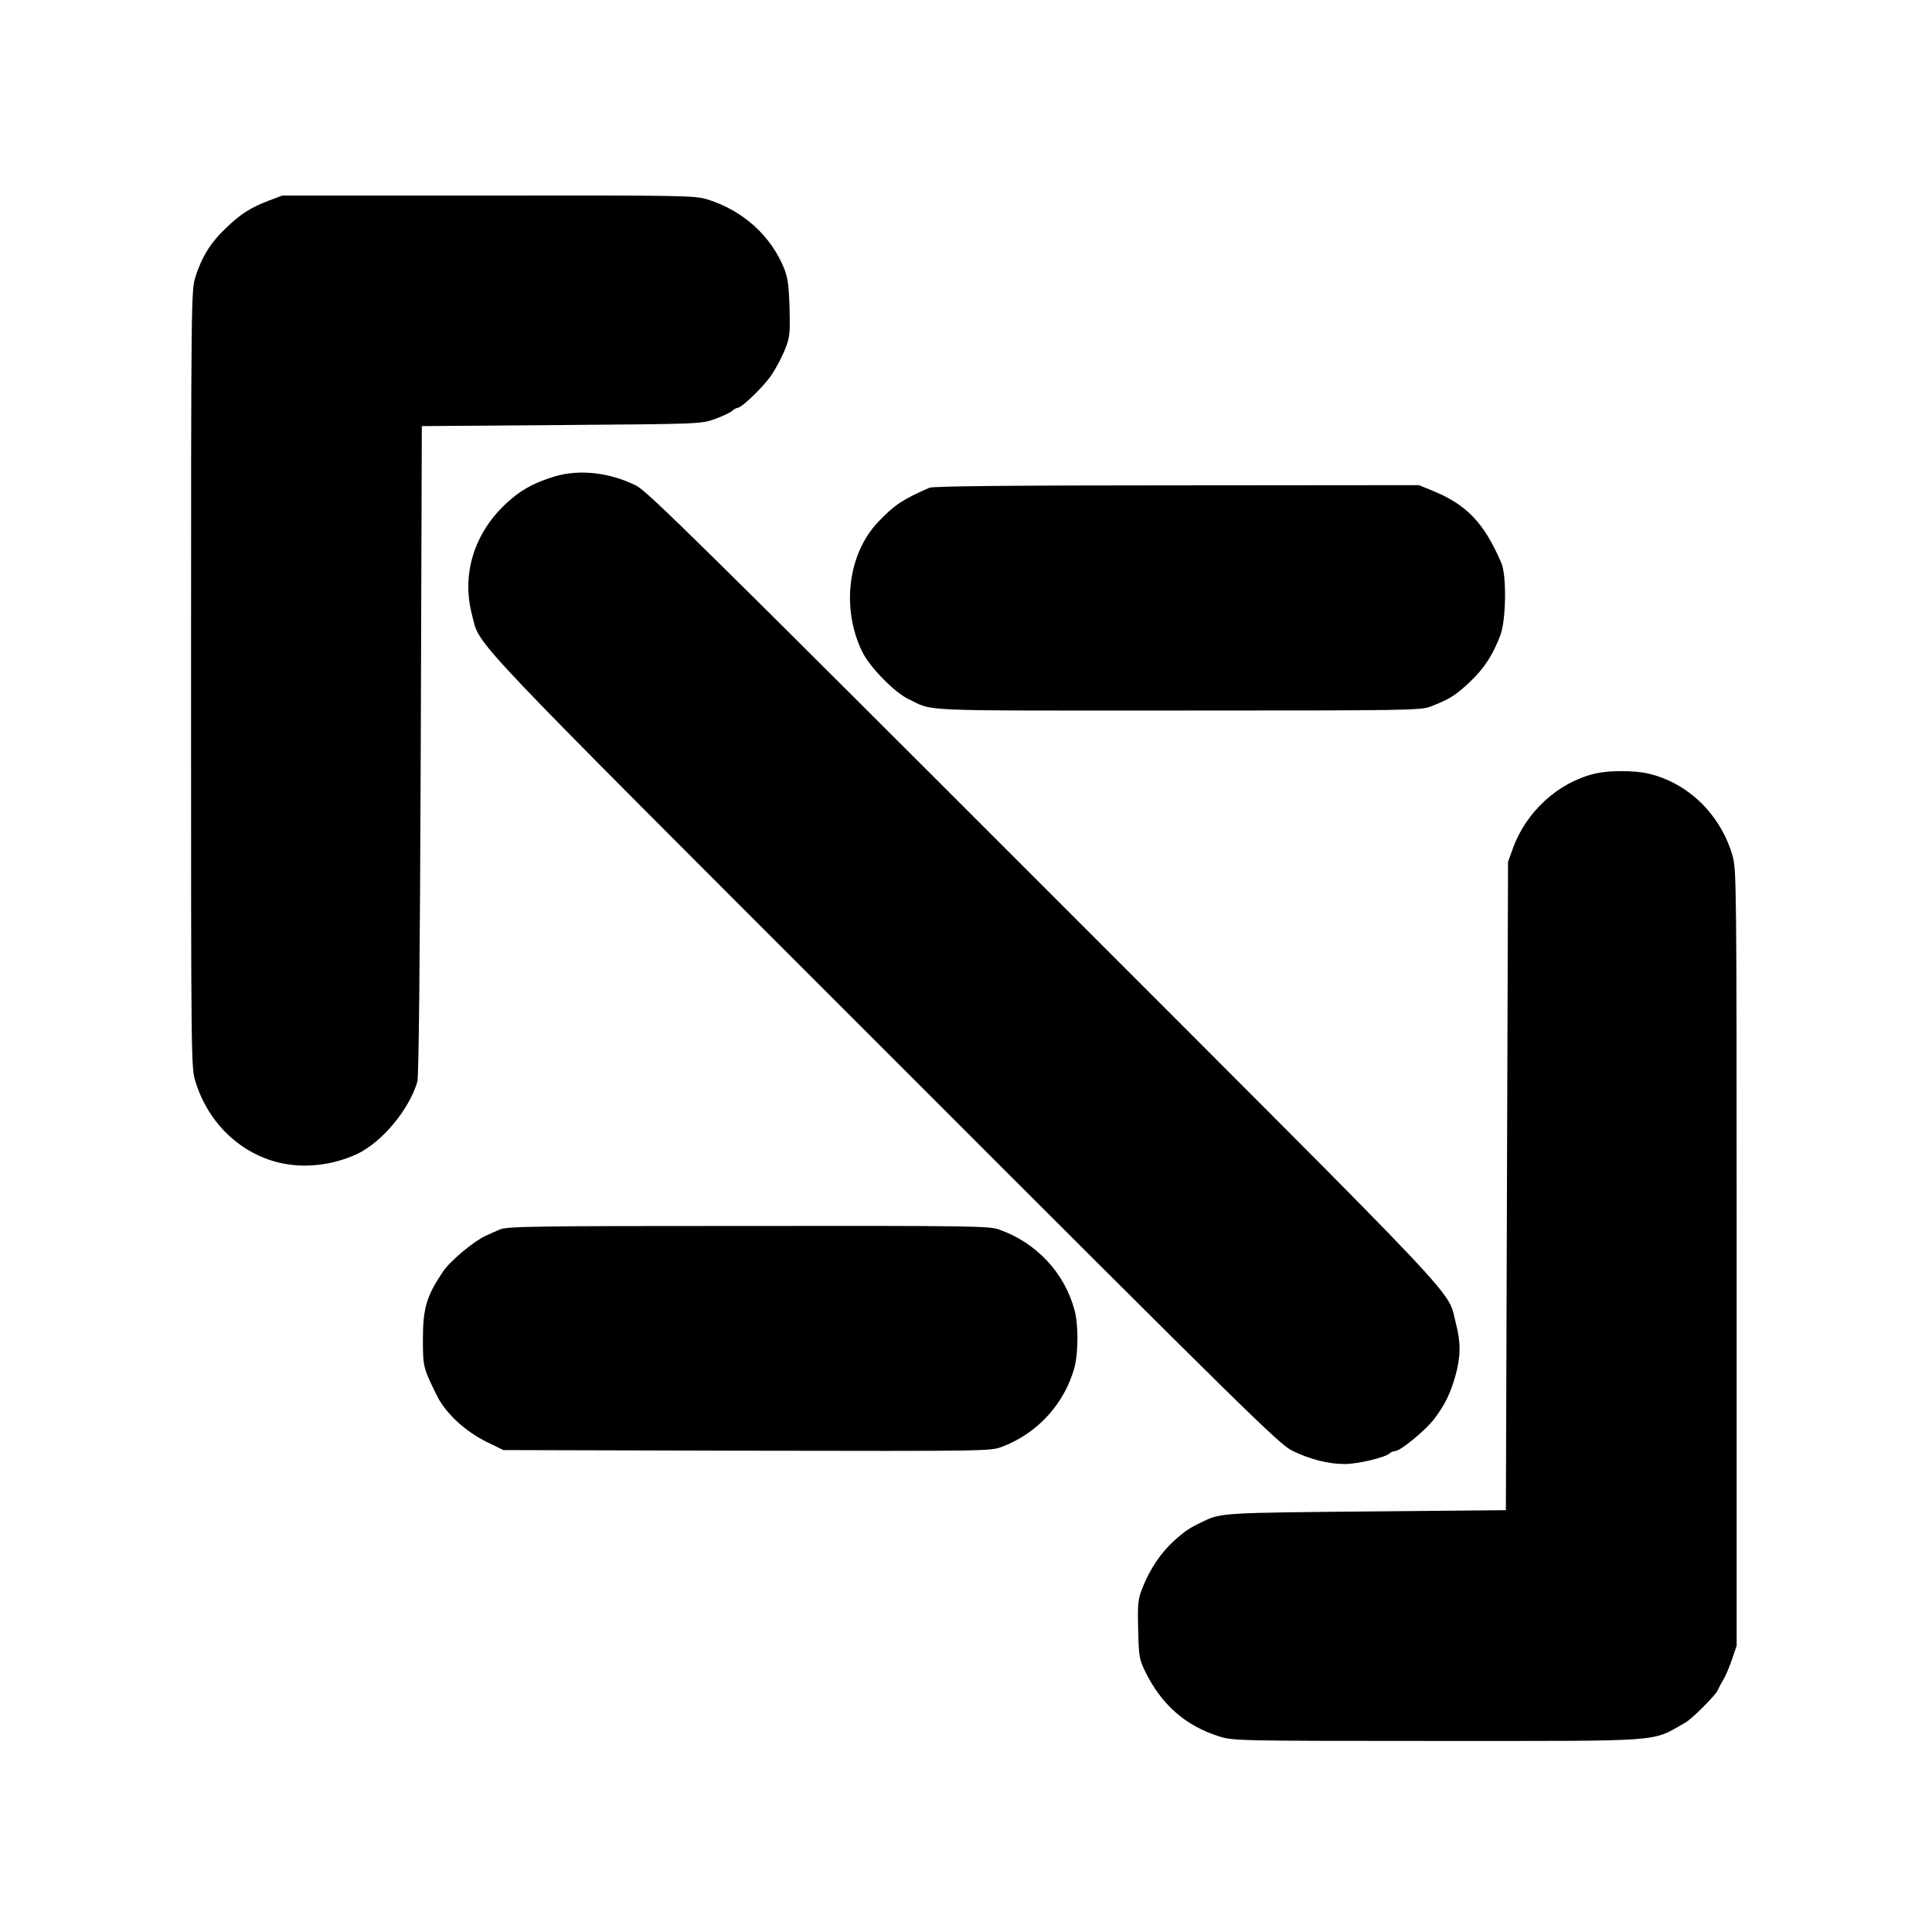
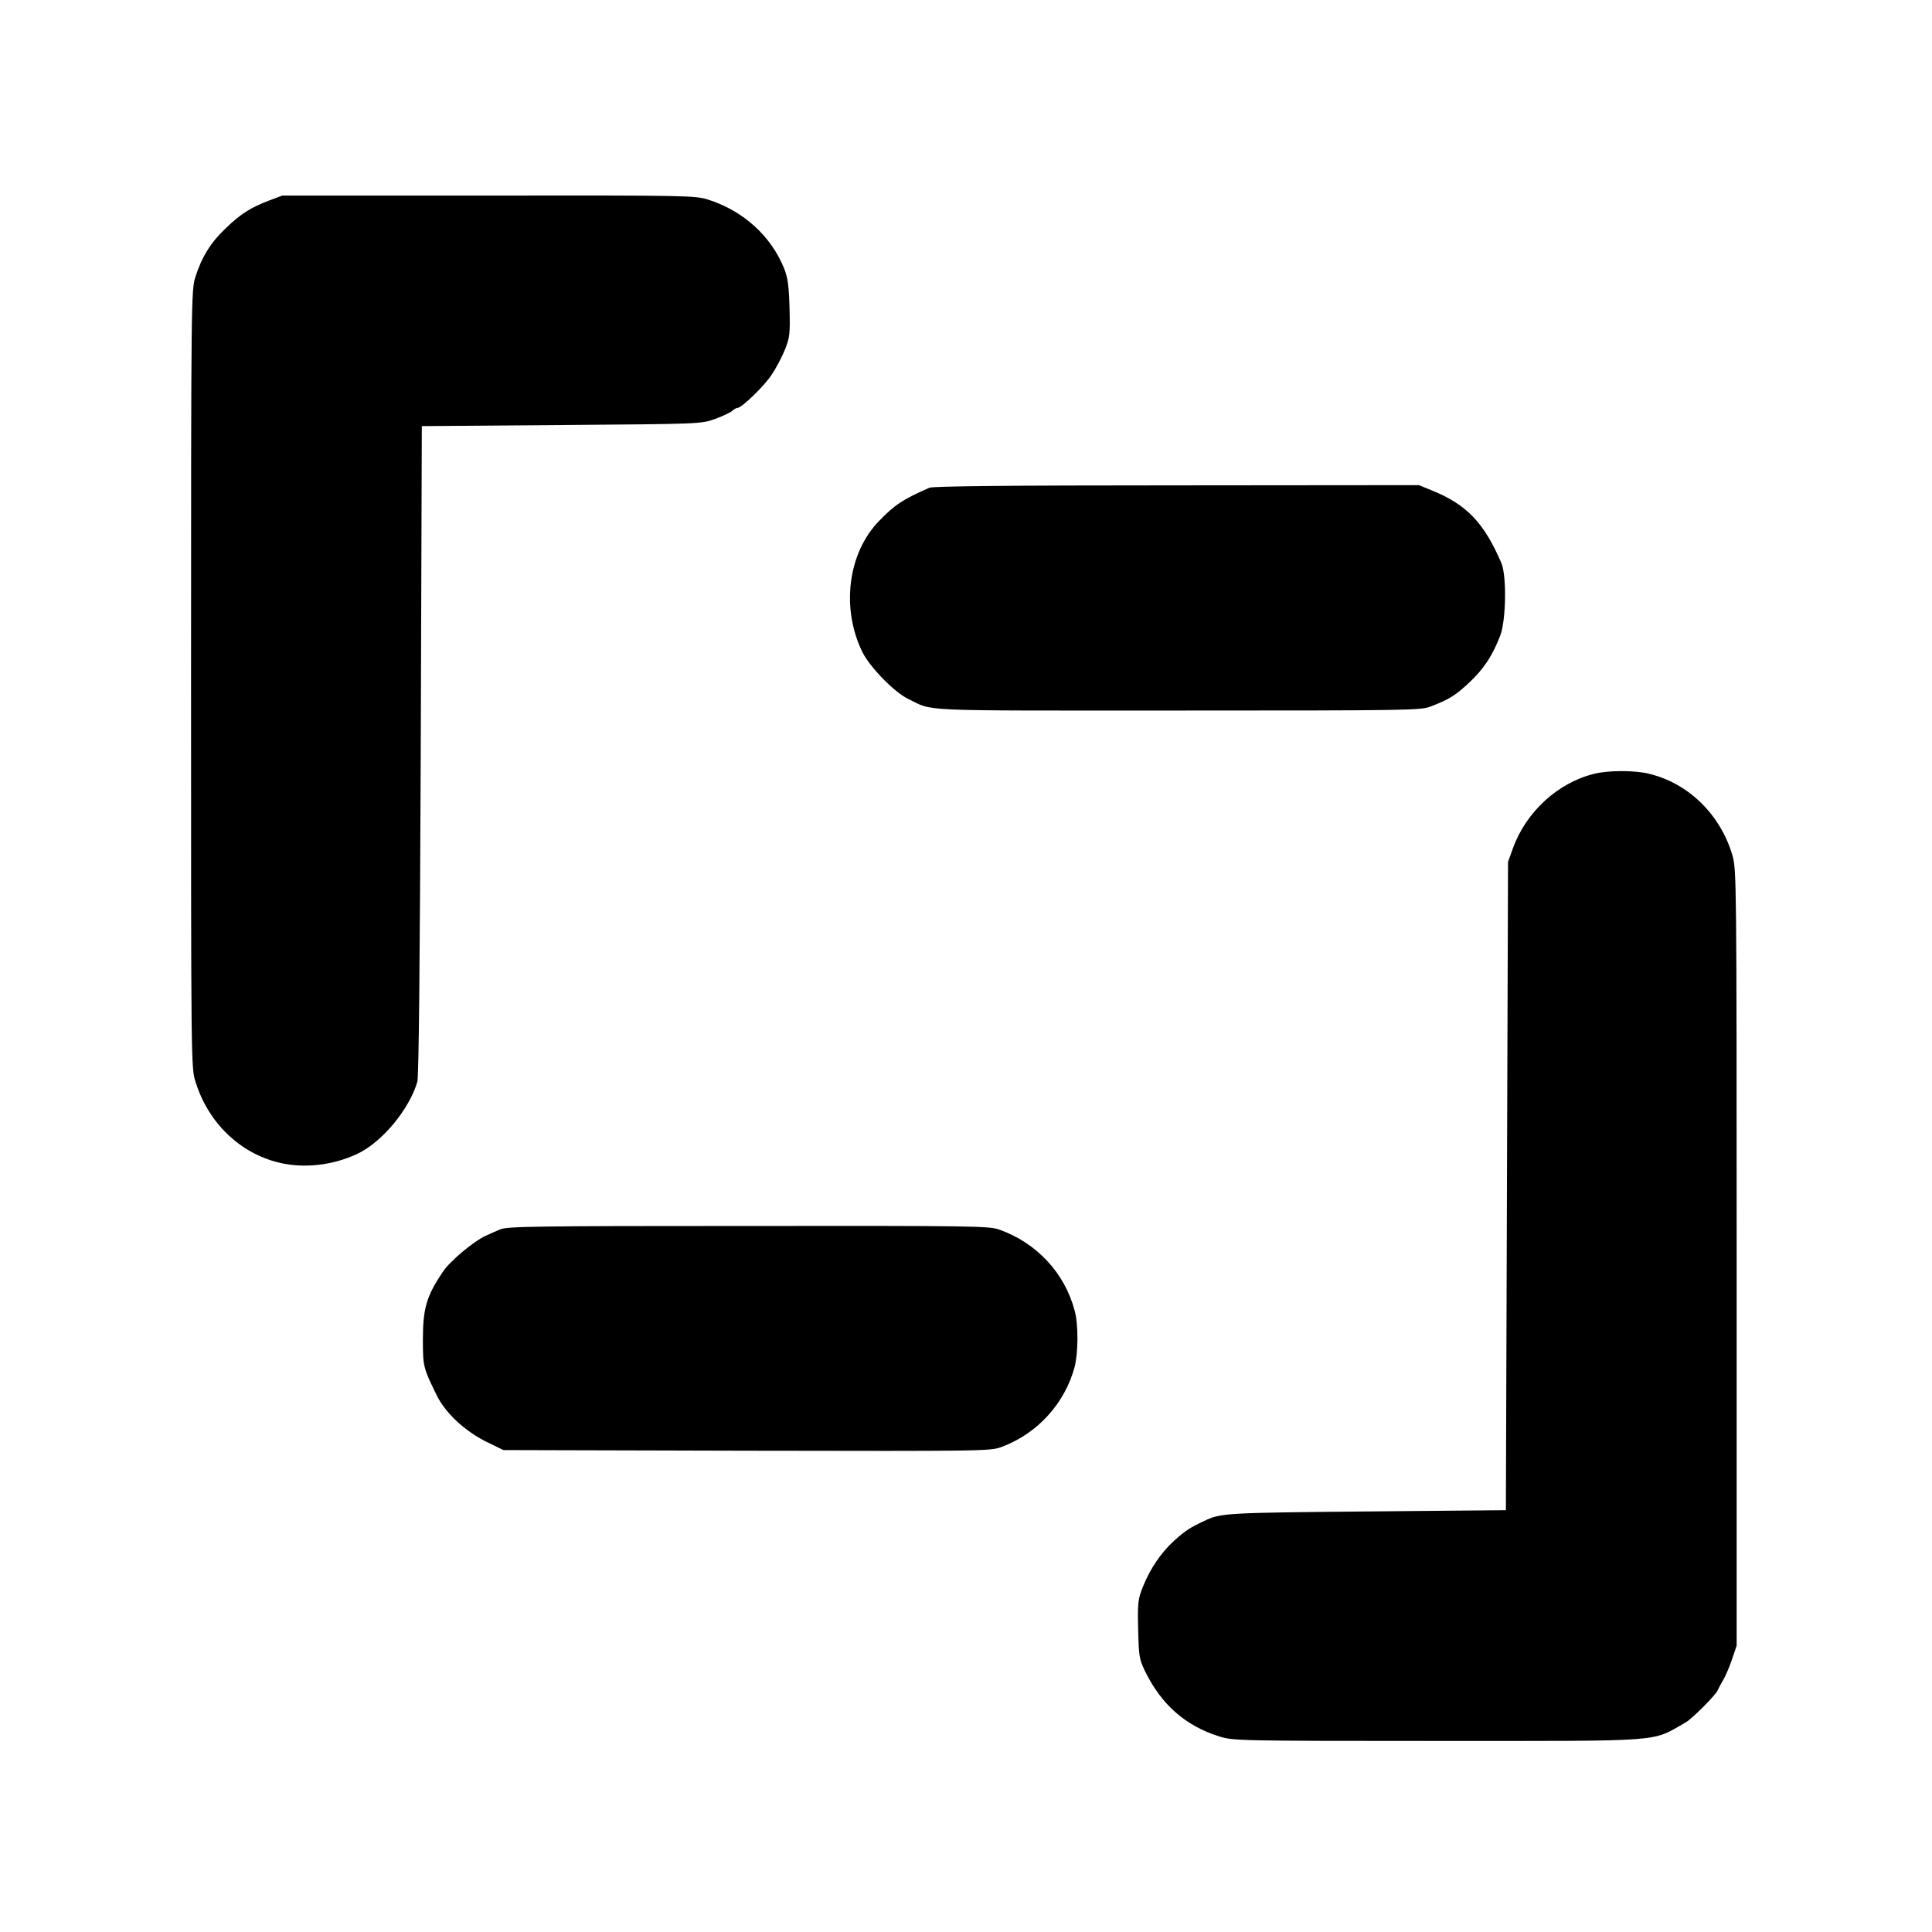
<svg xmlns="http://www.w3.org/2000/svg" version="1.0" width="900pt" height="900pt" viewBox="0 0 900 900" preserveAspectRatio="xMidYMid meet">
  <g transform="translate(0,900) scale(0.1,-0.1)" fill="#000000" stroke="none">
    <path d="M1254 8066 c-85 -32 -136 -64 -204 -131 -69 -65 -111 -134 -140 -226 -19 -63 -20 -88 -20 -1874 0 -1792 0 -1811 21 -1875 59 -190 206 -332 389 -376 116 -28 250 -13 365 41 115 55 240 205 279 335 7 23 12 535 16 1545 l5 1510 650 5 c649 5 650 5 715 28 36 13 72 30 81 38 8 8 20 14 25 14 19 0 125 102 159 155 20 29 47 81 61 115 23 58 25 72 22 194 -3 105 -8 141 -25 185 -62 153 -191 269 -354 321 -62 19 -89 20 -1024 19 l-960 0 -61 -23z" />
-     <path d="M2585 6781 c-85 -26 -143 -55 -198 -101 -171 -140 -241 -345 -188 -545 41 -152 -73 -32 1916 -2021 1711 -1712 1845 -1843 1905 -1872 84 -41 169 -62 245 -62 60 0 190 31 209 50 5 5 16 10 24 10 25 0 143 97 184 151 51 69 75 118 99 204 24 88 24 153 1 241 -44 165 97 15 -1917 2030 -1606 1606 -1848 1844 -1900 1871 -123 62 -264 78 -380 44z" />
    <path d="M4330 6728 c-124 -54 -162 -79 -237 -157 -143 -149 -175 -403 -77 -606 34 -71 150 -190 215 -221 122 -59 17 -54 1252 -54 1093 0 1134 1 1182 19 86 33 115 51 181 113 67 63 108 126 143 218 27 72 30 278 5 337 -80 187 -162 273 -323 338 l-61 25 -1127 -1 c-786 0 -1136 -4 -1153 -11z" />
    <path d="M7425 5395 c-167 -41 -316 -177 -377 -346 l-23 -64 -5 -1510 -5 -1510 -650 -6 c-652 -6 -679 -7 -755 -44 -68 -32 -89 -46 -139 -91 -62 -56 -113 -131 -147 -216 -23 -58 -25 -73 -22 -198 3 -126 5 -139 32 -195 76 -156 189 -255 346 -304 63 -20 87 -21 1015 -21 1083 0 993 -6 1157 86 30 17 139 126 149 149 5 11 17 34 27 50 10 17 28 59 40 94 l22 65 0 1805 c0 1759 -1 1808 -19 1874 -55 191 -205 339 -391 383 -68 16 -188 16 -255 -1z" />
    <path d="M2330 3273 c-19 -8 -51 -22 -70 -31 -54 -25 -164 -117 -196 -165 -77 -114 -94 -171 -94 -318 0 -125 2 -132 64 -258 41 -84 132 -168 233 -218 l78 -38 1134 -3 c1117 -2 1135 -2 1188 18 166 62 293 202 339 372 17 67 18 198 0 263 -46 175 -178 316 -351 377 -46 17 -126 18 -1170 17 -987 0 -1124 -2 -1155 -16z" />
  </g>
</svg>